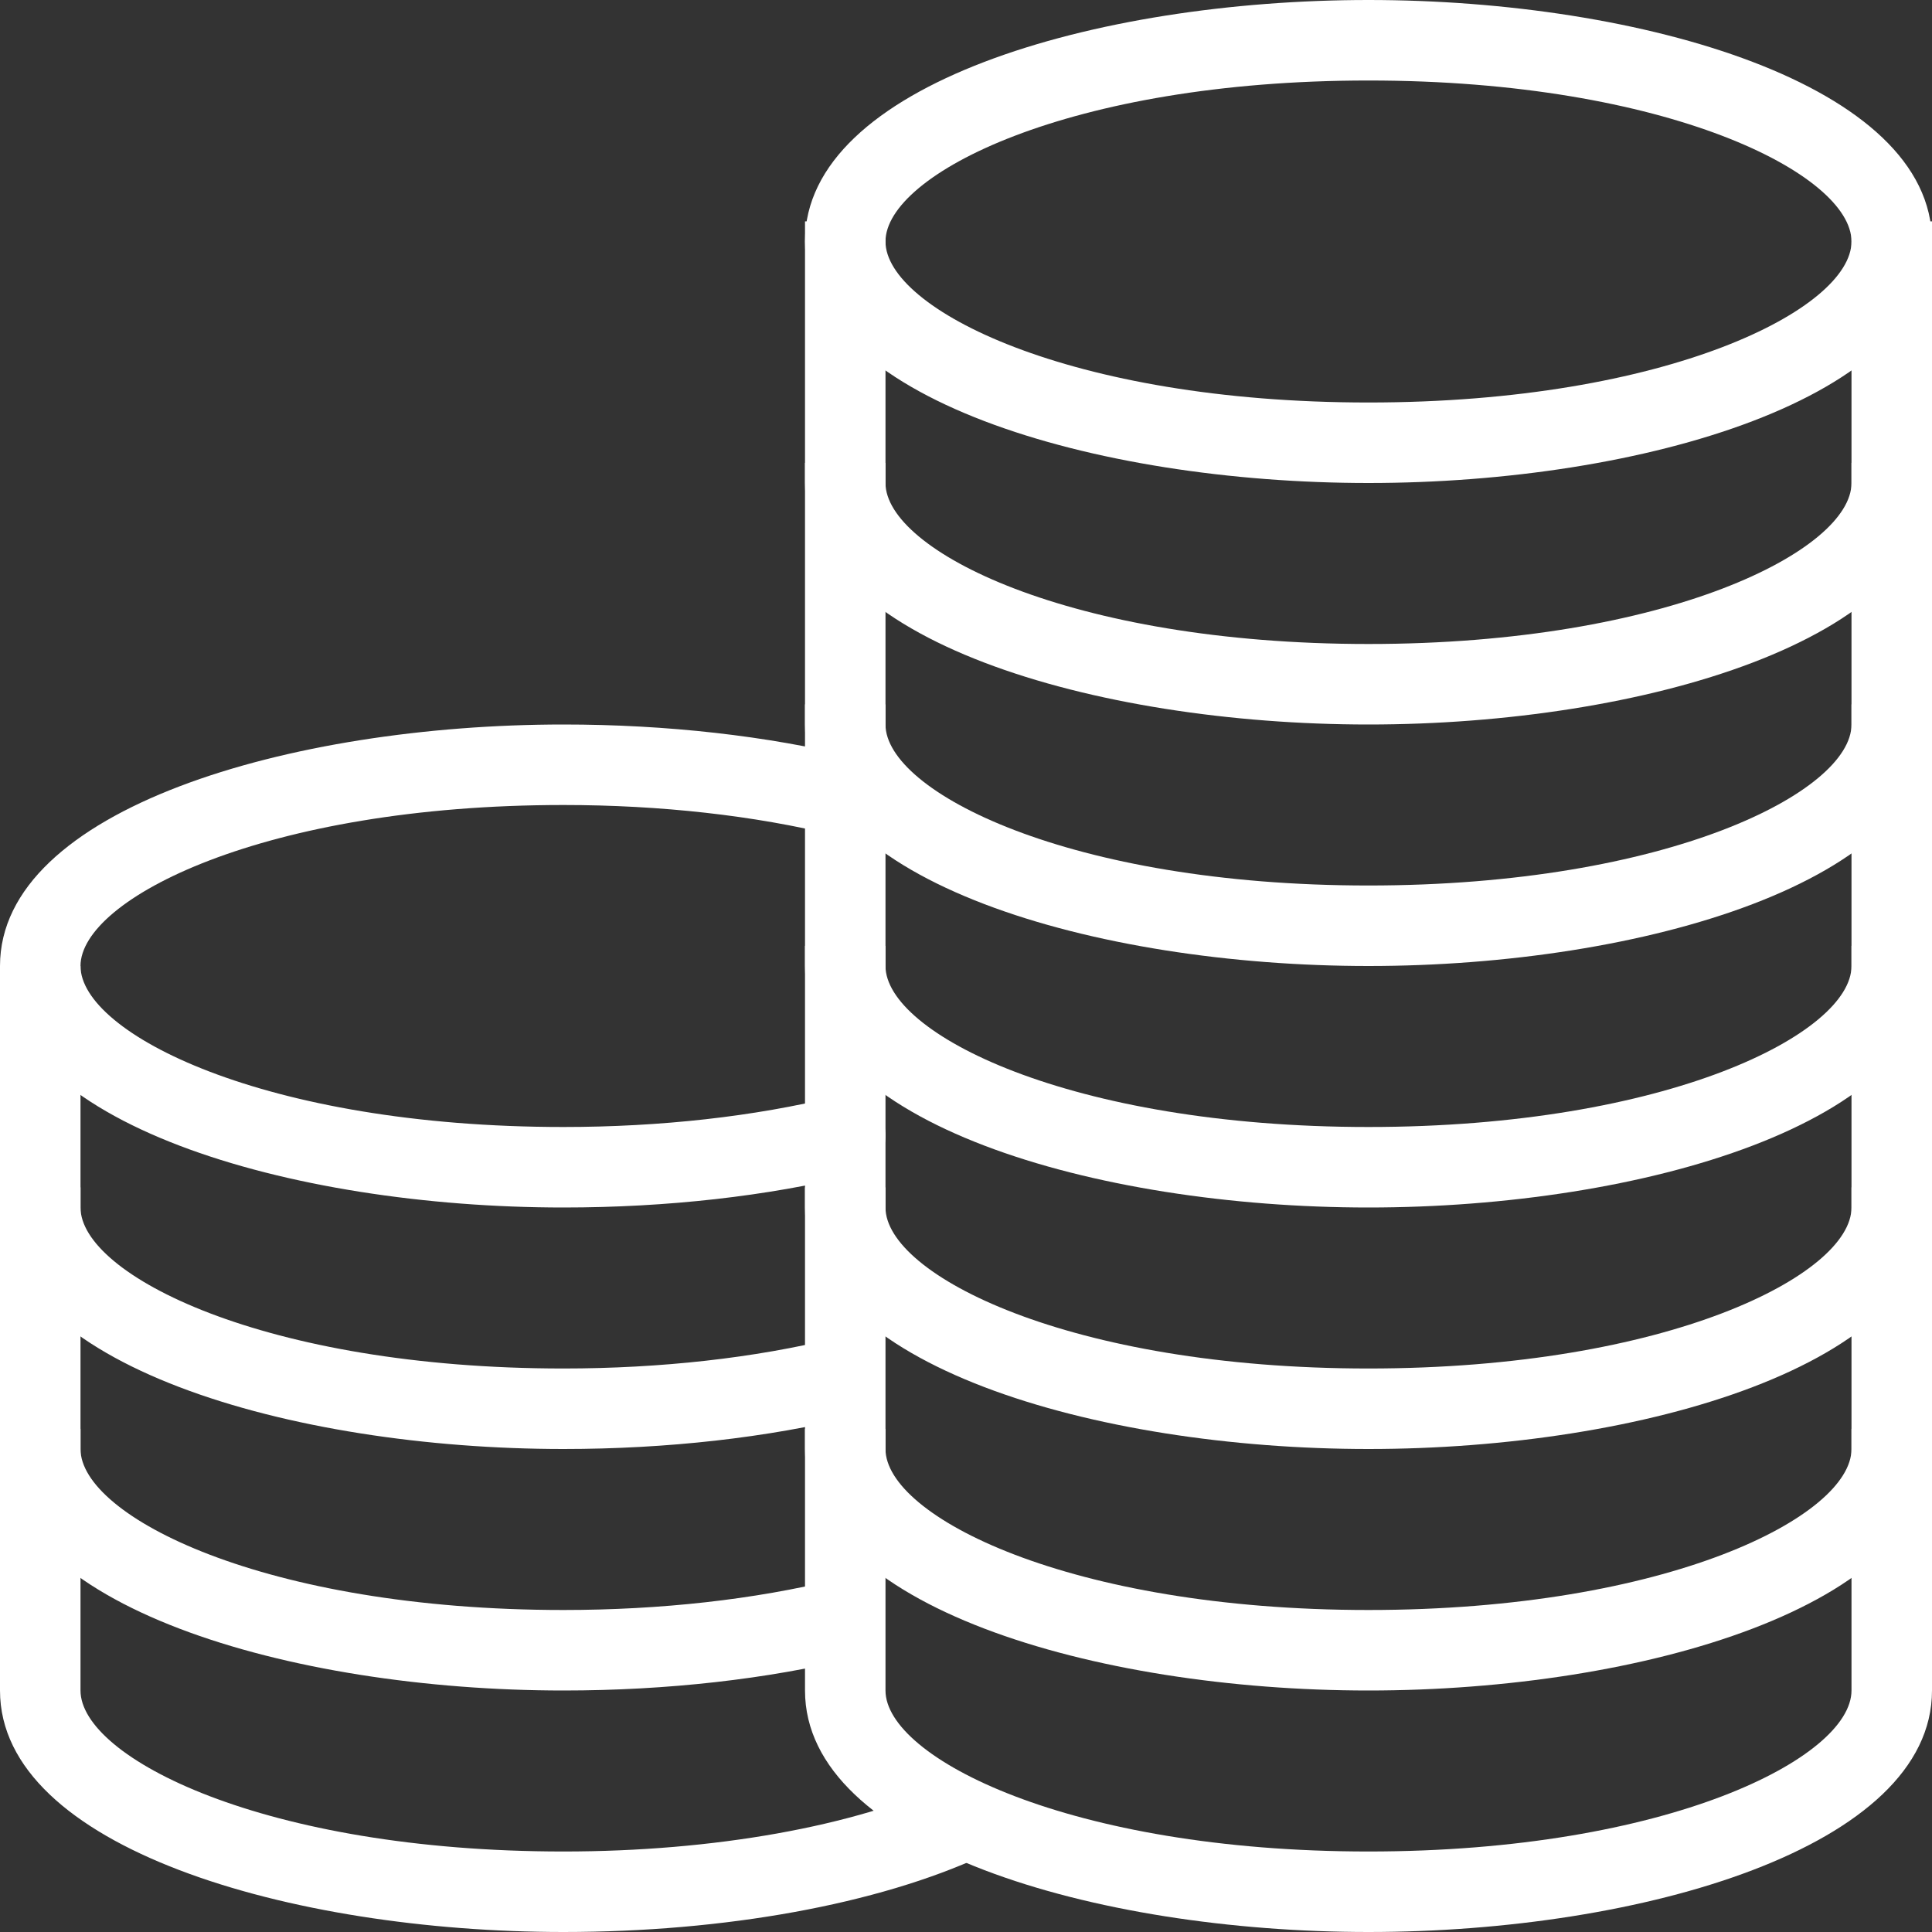
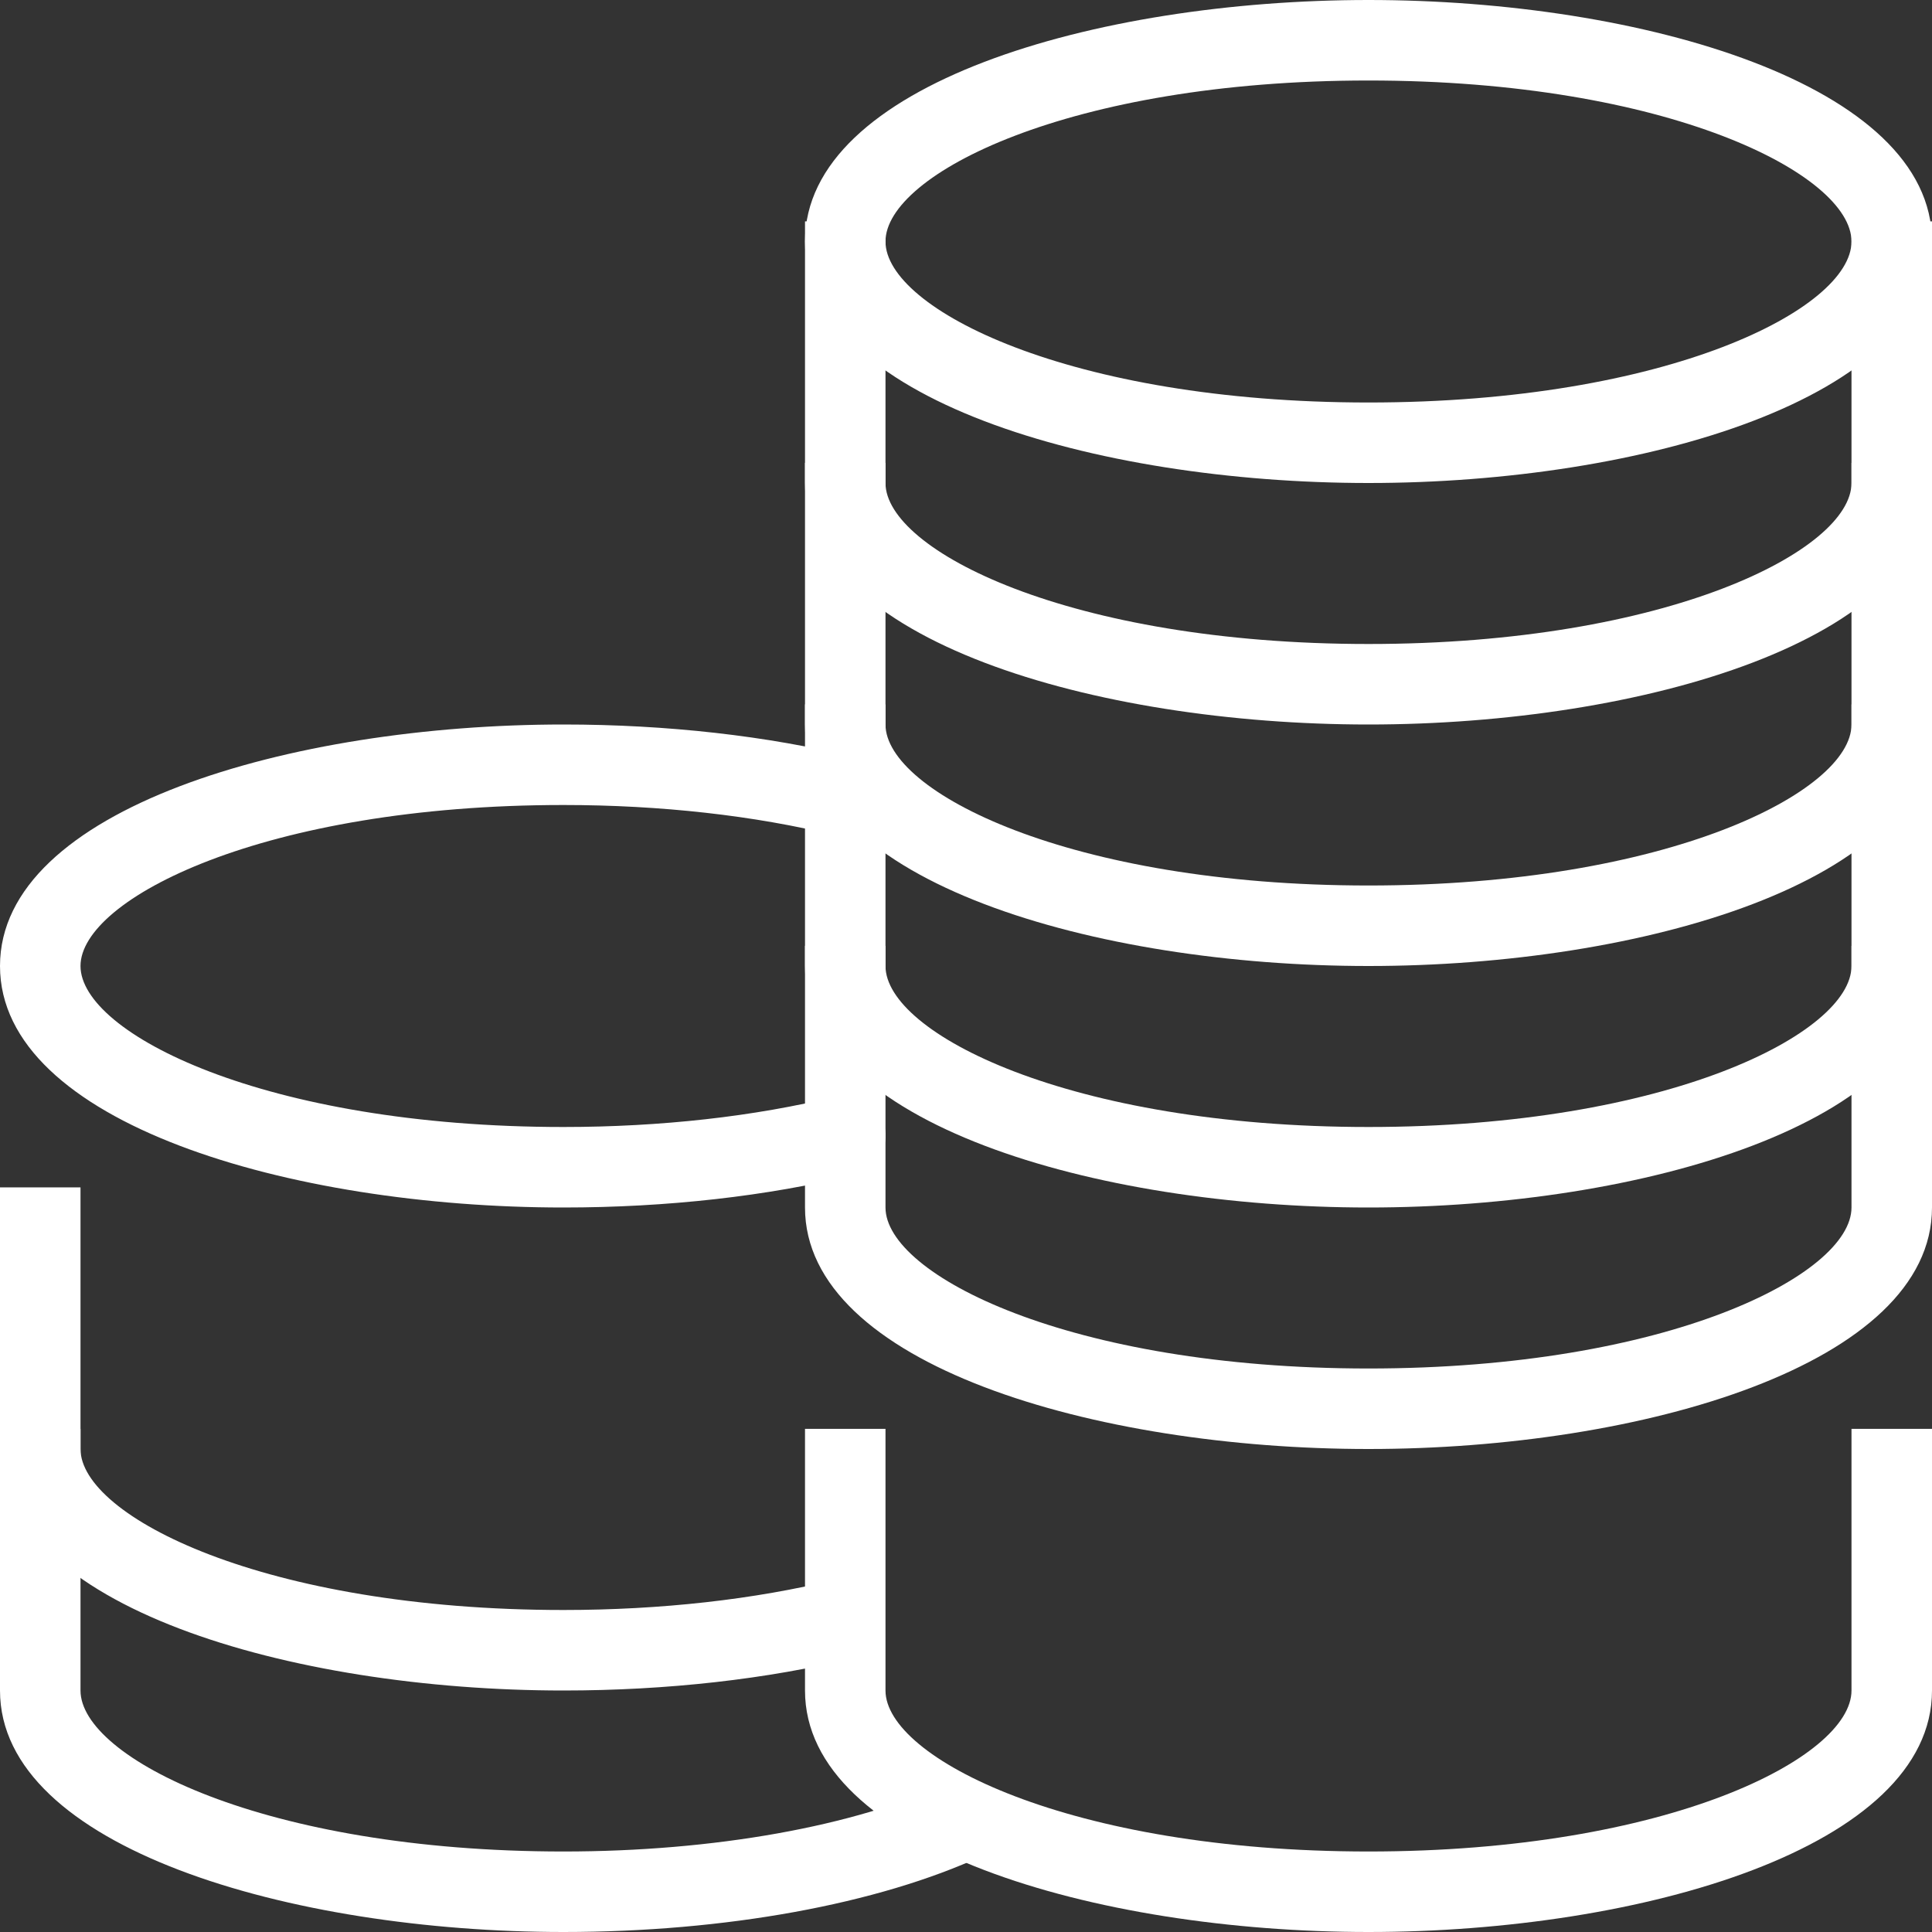
<svg xmlns="http://www.w3.org/2000/svg" width="130px" height="130px" viewBox="0 0 130 130" version="1.1">
  <rect x="0" y="0" width="130" height="130" fill="#333333" stroke="none" />
  <title>1_aedcoins copy</title>
  <g id="Page-1" stroke="none" stroke-width="1" fill="none" fill-rule="evenodd">
    <g id="1_aedcoins-copy" fill="#ffffff" fill-rule="nonzero">
      <g id="Group">
        <path d="M37.917,130 C19.535,130 0,124.306 0,113.75 L0,96.146 L5.417,96.146 L5.417,113.75 C5.417,118.273 17.781,124.583 37.917,124.583 C48.033,124.583 57.489,122.893 63.86,119.947 L66.135,124.861 C59.076,128.127 48.79,130 37.917,130 Z" id="Path" />
        <path d="M37.917,113.75 C19.535,113.75 0,108.056 0,97.5 L0,79.896 L5.417,79.896 L5.417,97.5 C5.417,102.023 17.781,108.333 37.917,108.333 C44.455,108.333 50.787,107.625 56.23,106.284 L57.526,111.542 C51.667,112.986 44.886,113.75 37.917,113.75 Z" id="Path" />
-         <path d="M37.917,97.5 C19.535,97.5 0,91.806 0,81.25 L0,65 L5.417,65 L5.417,81.25 C5.417,85.773 17.781,92.083 37.917,92.083 C44.452,92.083 50.784,91.375 56.23,90.034 L57.526,95.292 C51.662,96.736 44.883,97.5 37.917,97.5 Z" id="Path" />
        <path d="M37.917,81.25 C19.535,81.25 0,75.556 0,65 C0,54.444 19.535,48.75 37.917,48.75 C44.87,48.75 51.649,49.514 57.52,50.958 C58.972,51.316 59.858,52.781 59.501,54.235 C59.144,55.687 57.69,56.597 56.224,56.216 C50.773,54.875 44.442,54.167 37.917,54.167 C17.781,54.167 5.417,60.477 5.417,65 C5.417,69.523 17.781,75.833 37.917,75.833 C44.452,75.833 50.784,75.125 56.23,73.784 C57.679,73.411 59.15,74.313 59.507,75.765 C59.866,77.217 58.978,78.684 57.526,79.042 C51.662,80.486 44.883,81.25 37.917,81.25 Z" id="Path" />
        <path d="M92.083,130 C73.702,130 54.167,124.306 54.167,113.75 L54.167,96.146 L59.583,96.146 L59.583,113.75 C59.583,118.273 71.948,124.583 92.083,124.583 C112.219,124.583 124.583,118.273 124.583,113.75 L124.583,96.146 L130,96.146 L130,113.75 C130,124.306 110.465,130 92.083,130 Z" id="Path" />
-         <path d="M92.083,113.75 C73.702,113.75 54.167,108.056 54.167,97.5 L54.167,79.896 L59.583,79.896 L59.583,97.5 C59.583,102.023 71.948,108.333 92.083,108.333 C112.219,108.333 124.583,102.023 124.583,97.5 L124.583,79.896 L130,79.896 L130,97.5 C130,108.056 110.465,113.75 92.083,113.75 Z" id="Path" />
        <path d="M92.083,97.5 C73.702,97.5 54.167,91.806 54.167,81.25 L54.167,63.646 L59.583,63.646 L59.583,81.25 C59.583,85.773 71.948,92.083 92.083,92.083 C112.219,92.083 124.583,85.773 124.583,81.25 L124.583,63.646 L130,63.646 L130,81.25 C130,91.806 110.465,97.5 92.083,97.5 Z" id="Path" />
        <path d="M92.083,81.25 C73.702,81.25 54.167,75.556 54.167,65 L54.167,47.396 L59.583,47.396 L59.583,65 C59.583,69.523 71.948,75.833 92.083,75.833 C112.219,75.833 124.583,69.523 124.583,65 L124.583,47.396 L130,47.396 L130,65 C130,75.556 110.465,81.25 92.083,81.25 Z" id="Path" />
        <path d="M92.083,65 C73.702,65 54.167,59.306 54.167,48.75 L54.167,31.146 L59.583,31.146 L59.583,48.75 C59.583,53.273 71.948,59.583 92.083,59.583 C112.219,59.583 124.583,53.273 124.583,48.75 L124.583,31.146 L130,31.146 L130,48.75 C130,59.306 110.465,65 92.083,65 Z" id="Path" />
        <path d="M92.083,48.75 C73.702,48.75 54.167,43.056 54.167,32.5 L54.167,14.896 L59.583,14.896 L59.583,32.5 C59.583,37.023 71.948,43.333 92.083,43.333 C112.219,43.333 124.583,37.023 124.583,32.5 L124.583,14.896 L130,14.896 L130,32.5 C130,43.056 110.465,48.75 92.083,48.75 Z" id="Path" />
        <path d="M92.083,32.5 C73.702,32.5 54.167,26.806 54.167,16.25 C54.167,5.694 73.702,0 92.083,0 C110.465,0 130,5.694 130,16.25 C130,26.806 110.465,32.5 92.083,32.5 Z M92.083,5.417 C71.948,5.417 59.583,11.727 59.583,16.25 C59.583,20.773 71.948,27.083 92.083,27.083 C112.219,27.083 124.583,20.773 124.583,16.25 C124.583,11.727 112.219,5.417 92.083,5.417 Z" id="Shape" />
      </g>
    </g>
  </g>
</svg>